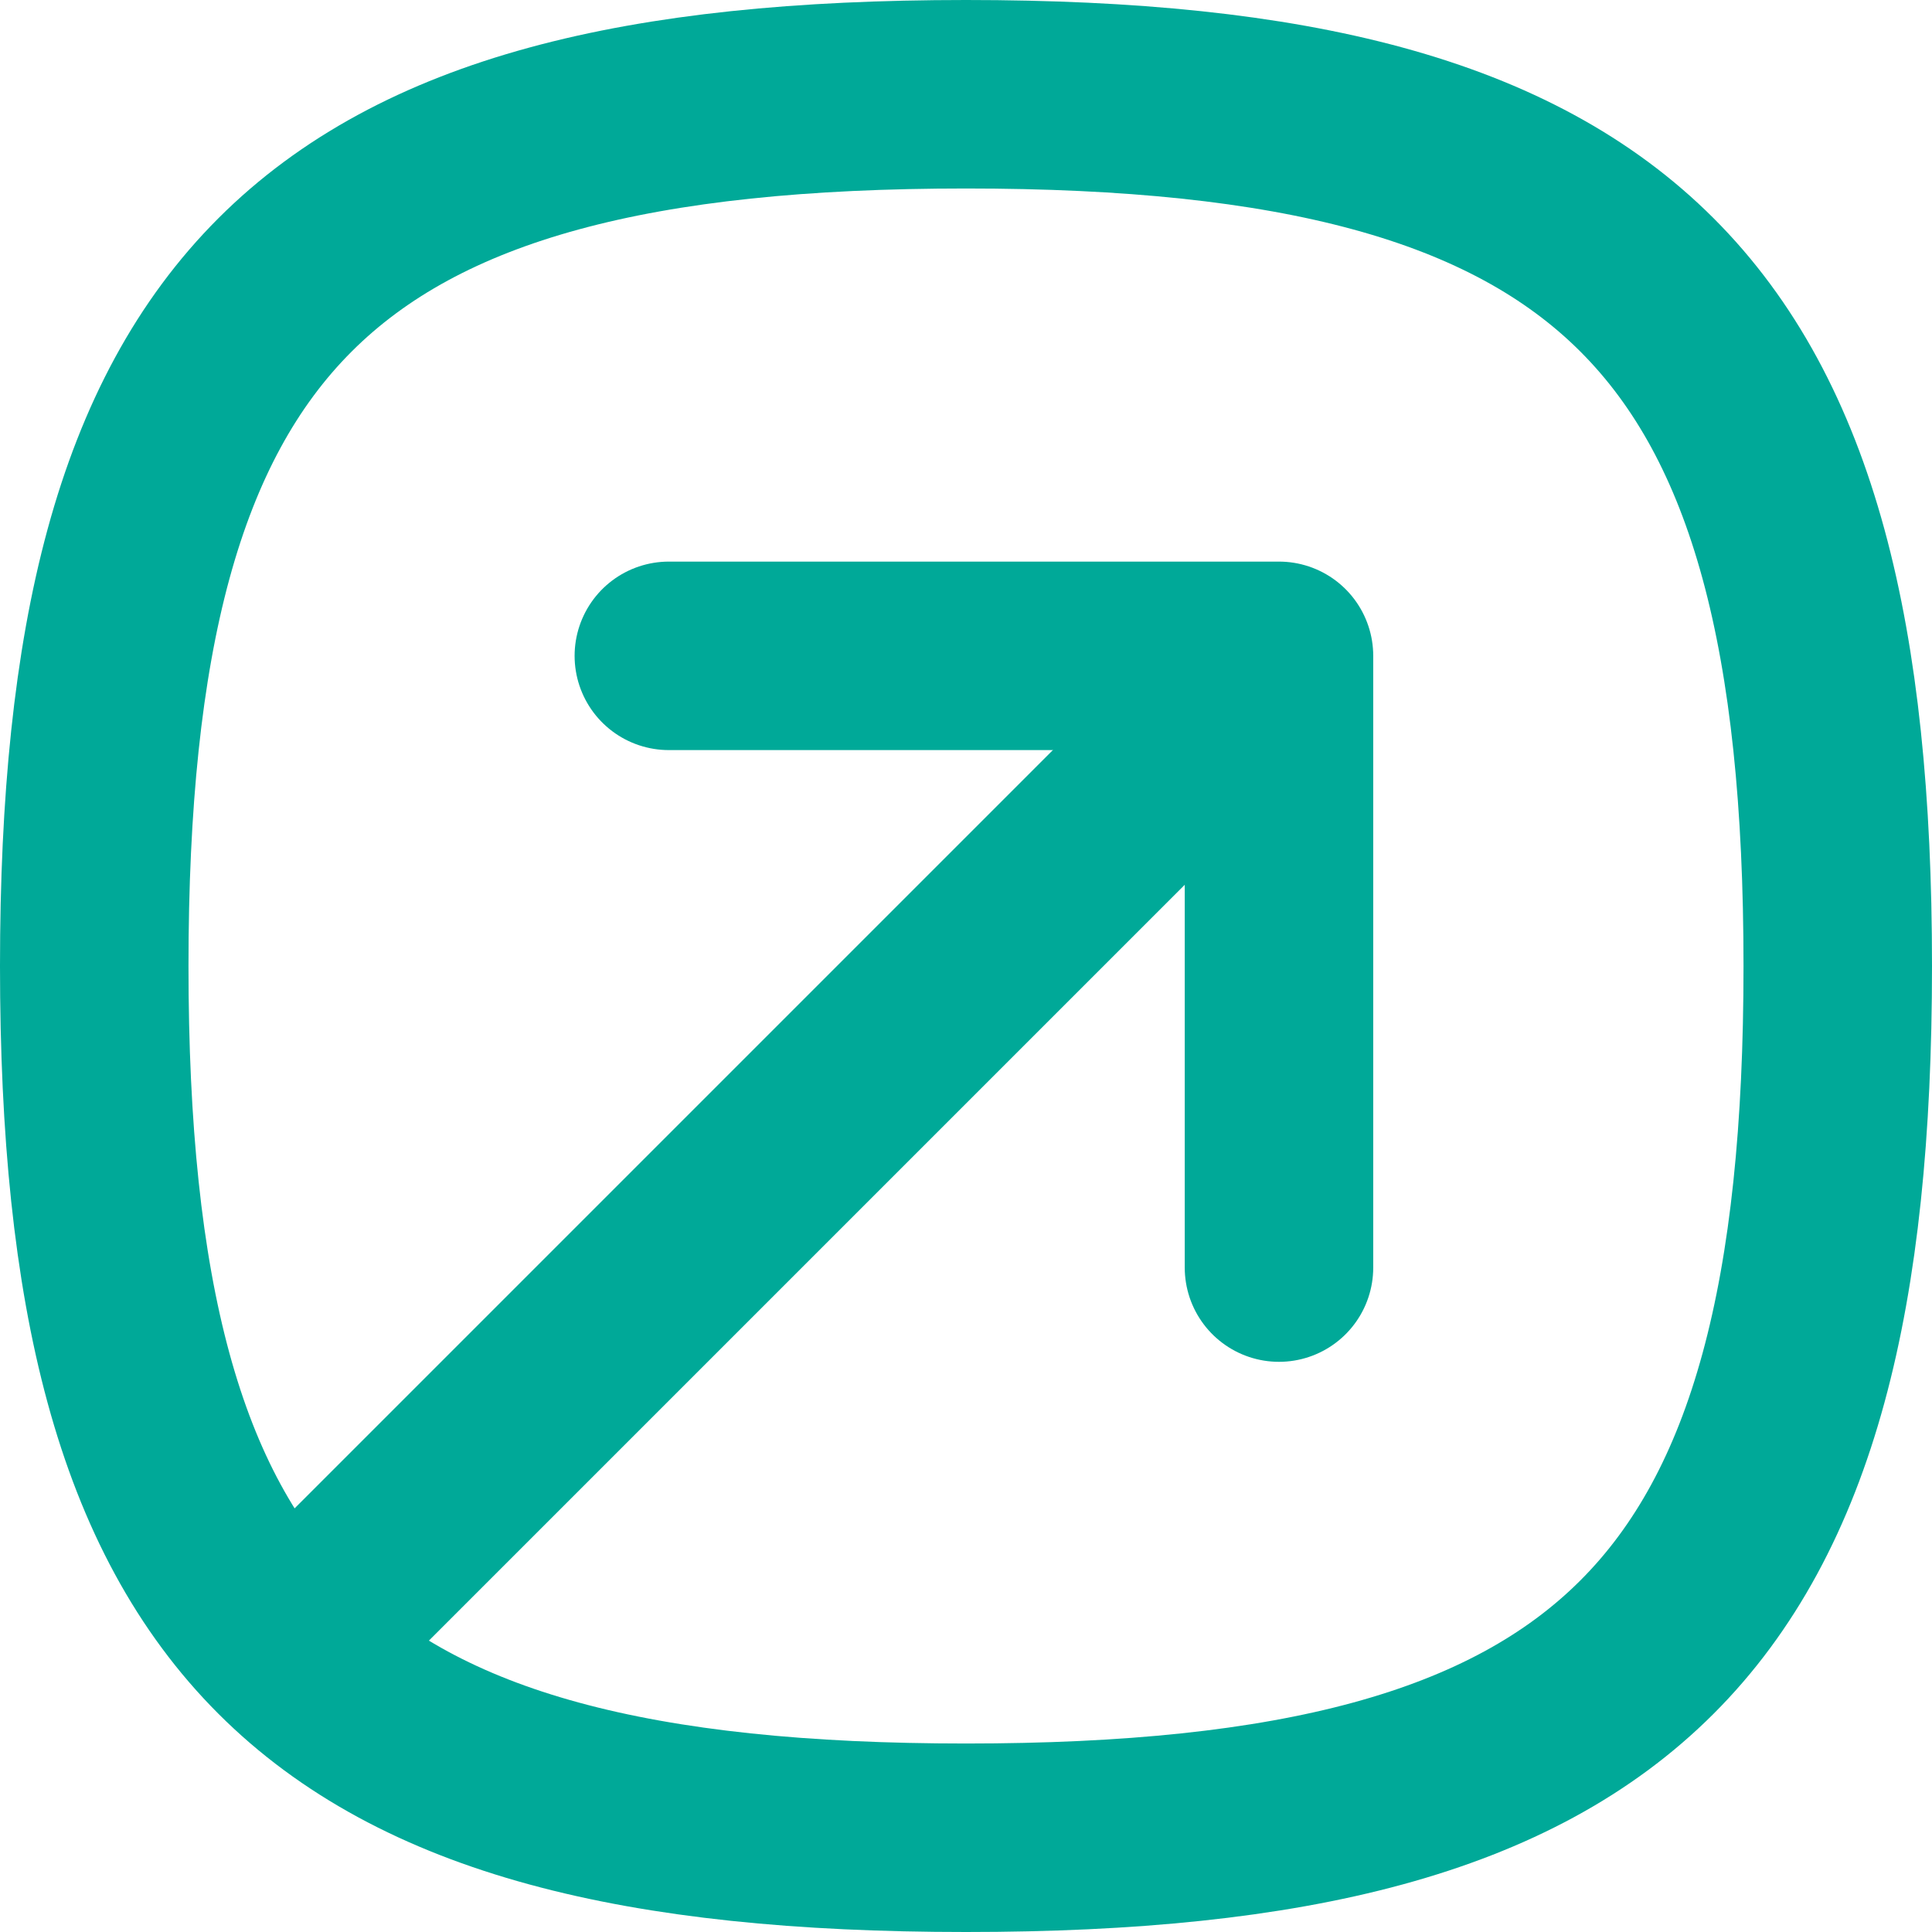
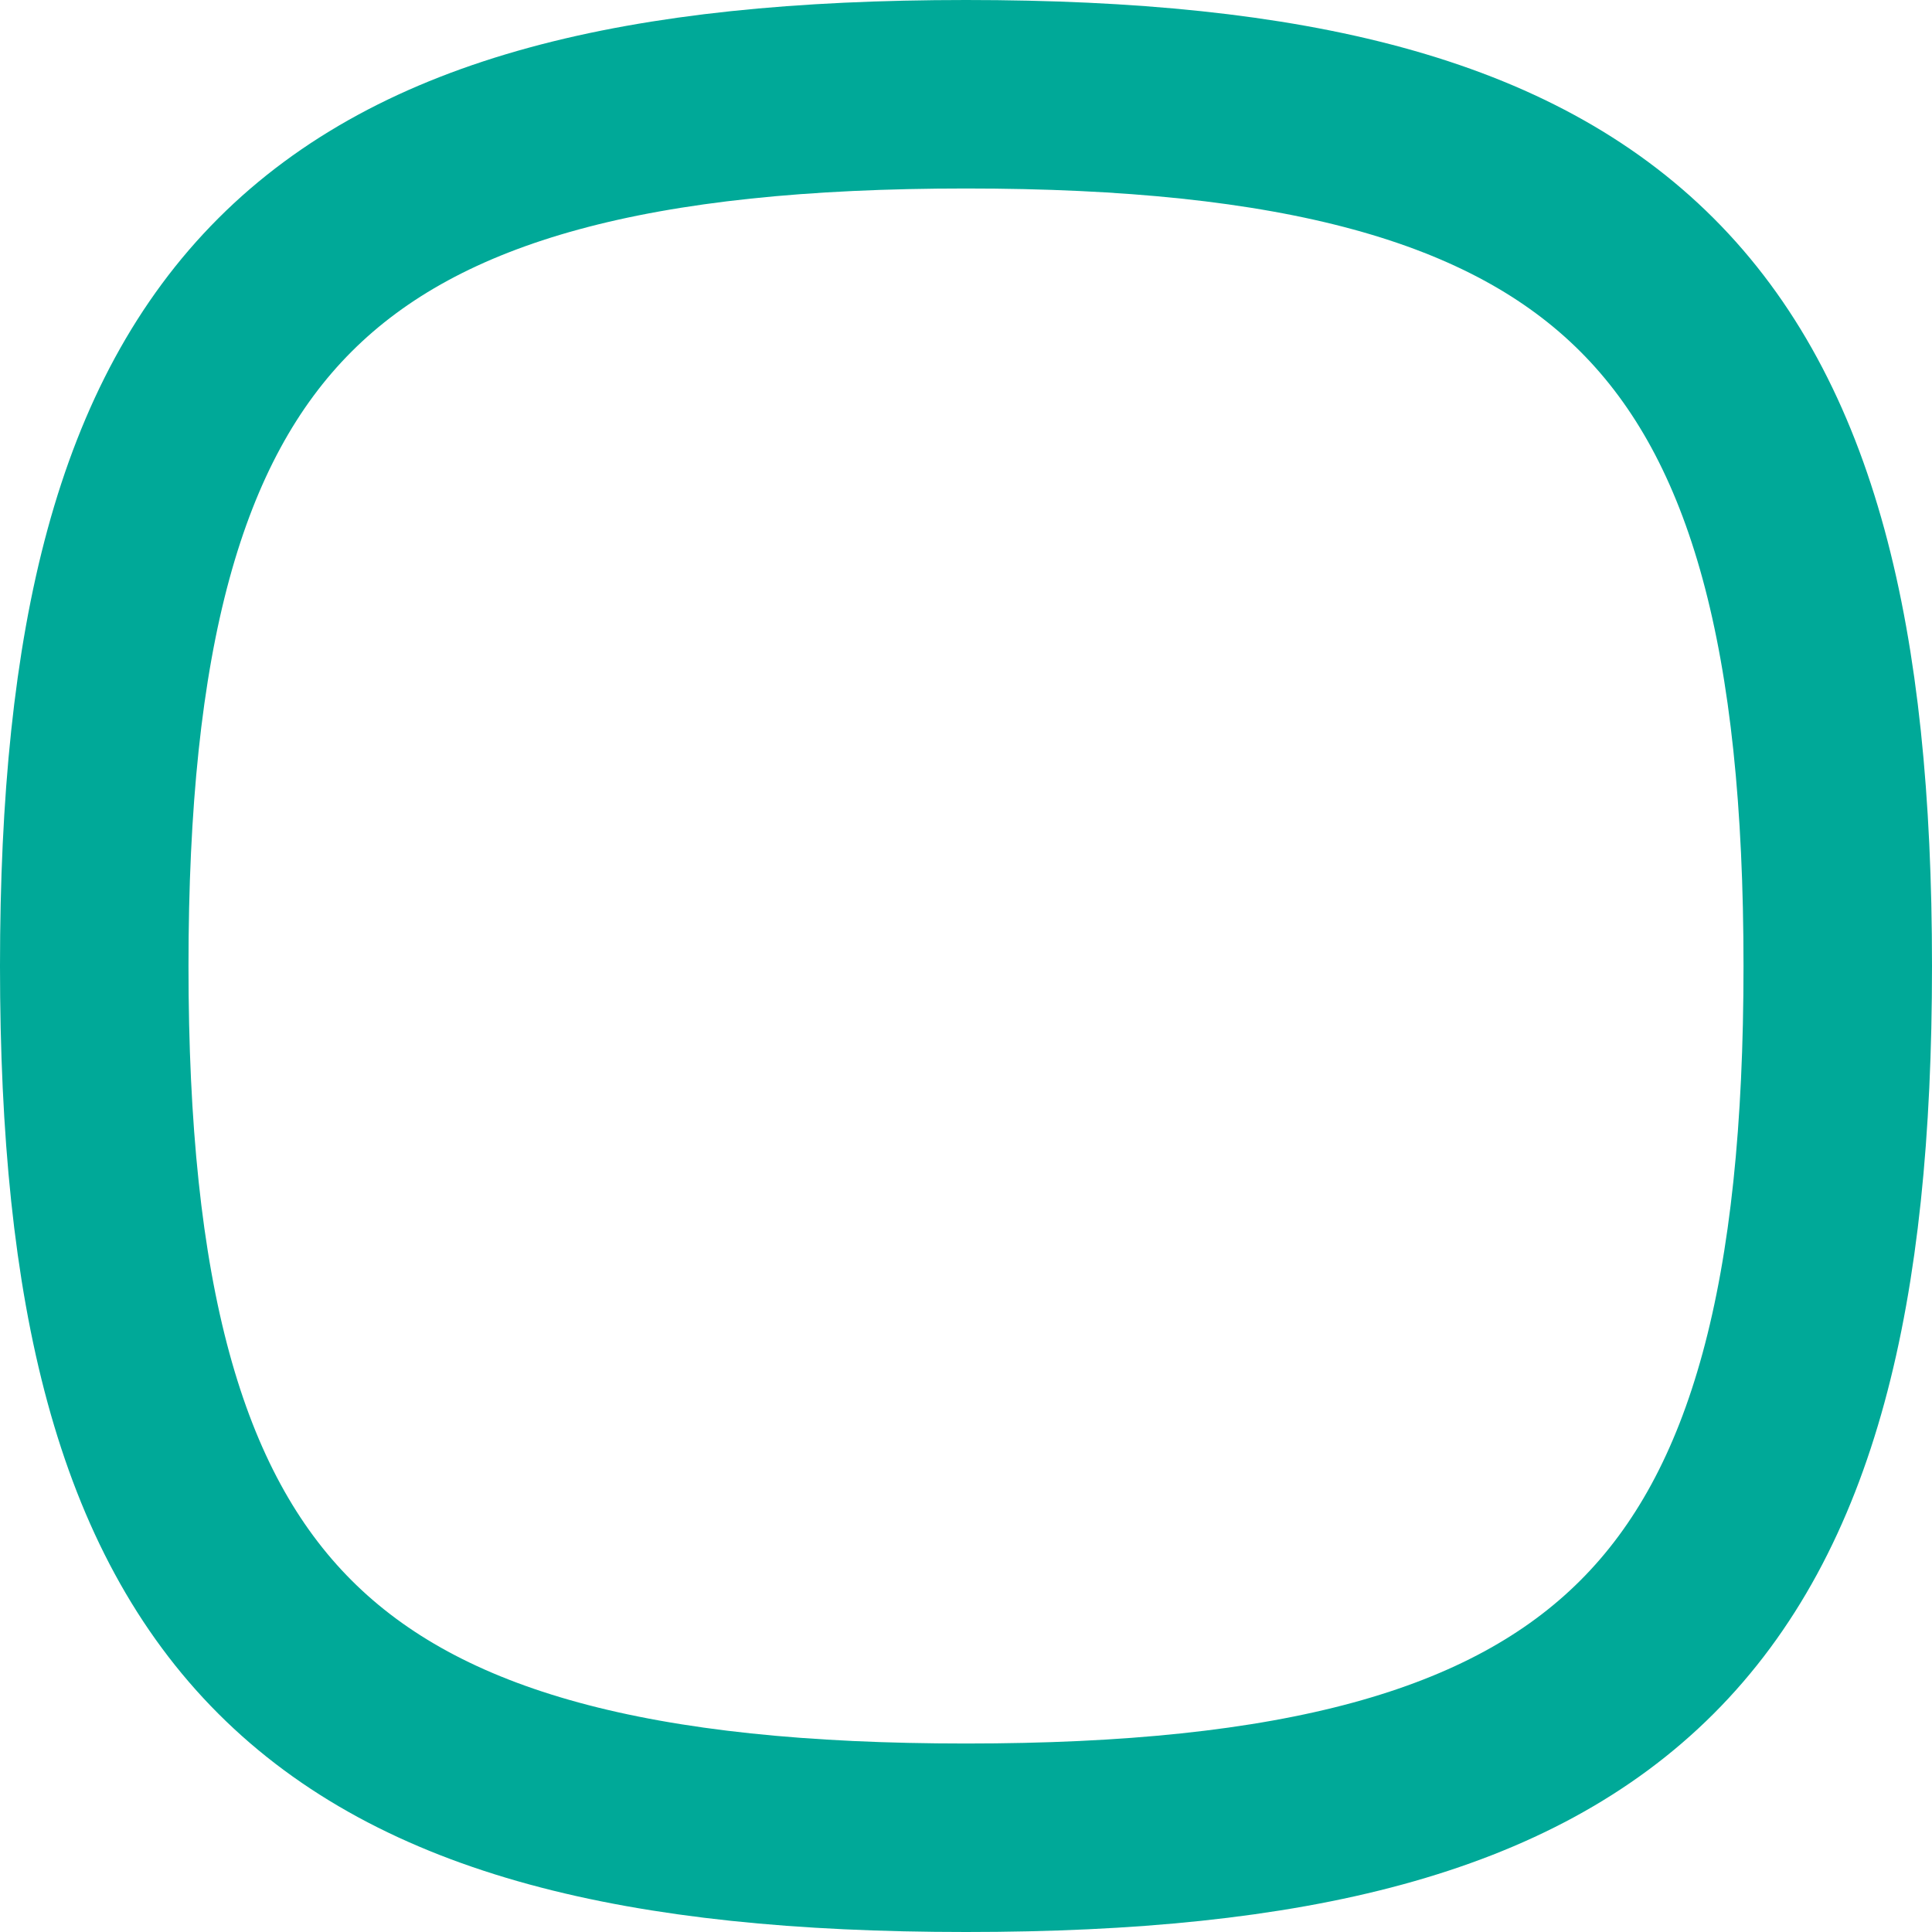
<svg xmlns="http://www.w3.org/2000/svg" width="20.5" height="20.5" viewBox="0 0 20.5 20.5">
  <g id="Select" transform="translate(-194 -477.75)">
    <g id="Password" transform="translate(192.25 476)">
      <path id="Stroke_7" data-name="Stroke 7" d="M2.75,12c0-6.937,2.313-9.25,9.25-9.25S21.25,5.063,21.25,12,18.937,21.25,12,21.25,2.75,18.937,2.75,12Z" fill="none" stroke="#00a998" stroke-linecap="round" stroke-linejoin="round" stroke-width="2" fill-rule="evenodd" />
-       <path id="Path_4" data-name="Path 4" d="M4.959,19.086l9.907-9.907" fill="none" stroke="#00a998" stroke-linecap="round" stroke-width="2" />
-       <path id="Path_5" data-name="Path 5" d="M9.912,8.709h6.474V15.2" transform="translate(-1.065)" fill="none" stroke="#00a998" stroke-linecap="round" stroke-linejoin="round" stroke-width="2" />
    </g>
  </g>
</svg>